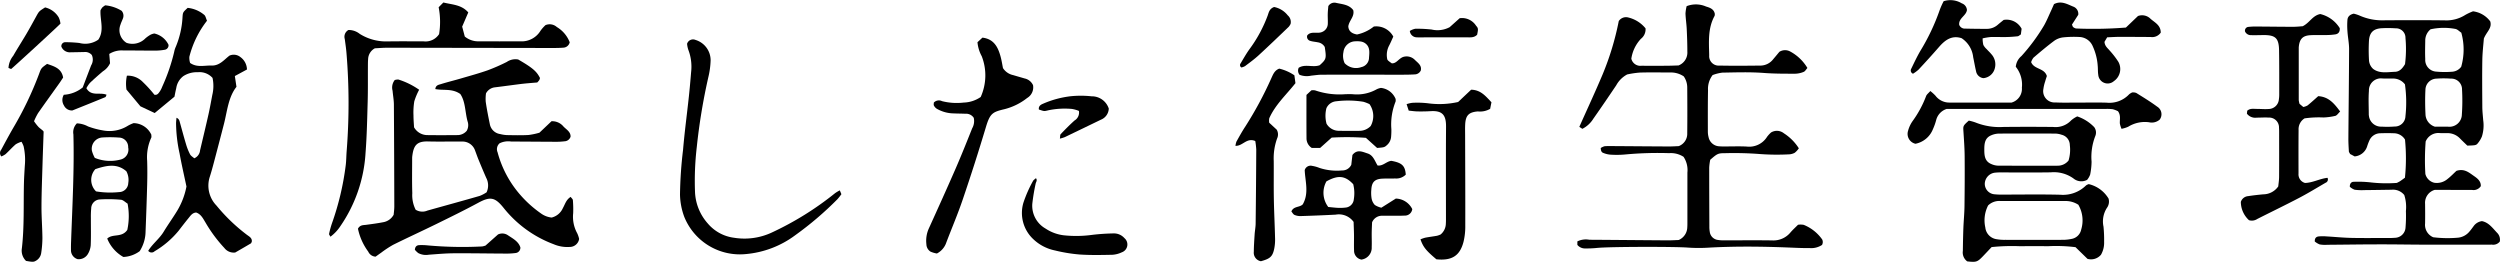
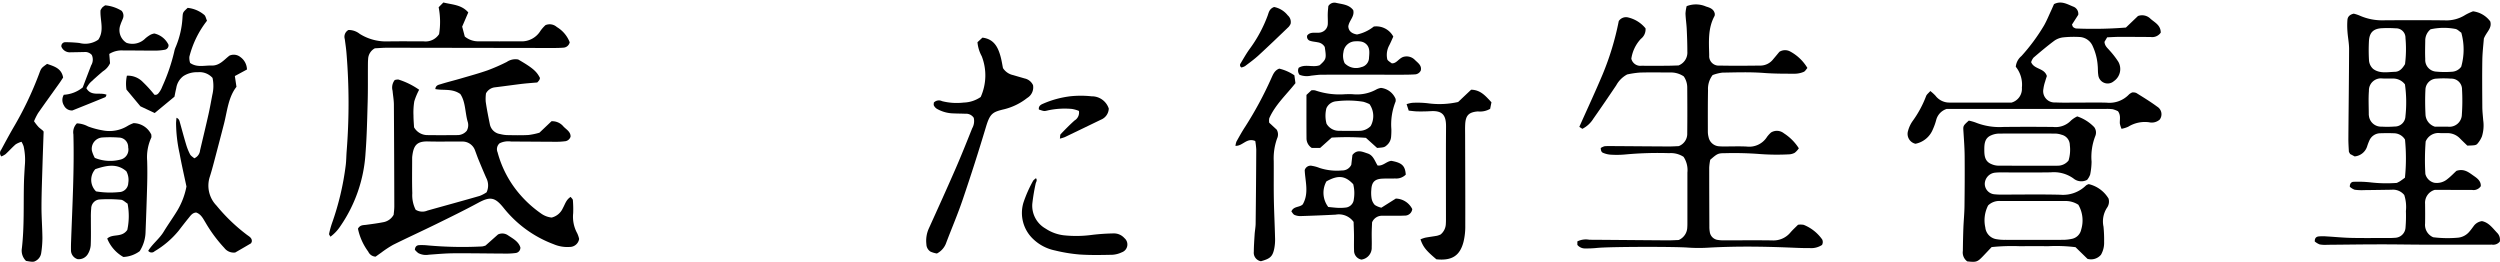
<svg xmlns="http://www.w3.org/2000/svg" id="グループ_682" data-name="グループ 682" width="352.078" height="36.868" viewBox="0 0 352.078 36.868">
  <path id="パス_4963" data-name="パス 4963" d="M-5330.462,3522.489a2.024,2.024,0,0,0-1.777-.743c-1.279.018-2.559.042-3.838.052a7.221,7.221,0,0,1-1.375-.054,2.122,2.122,0,0,1-.678-.417c-.006-.489.239-.7.563-.7a15.986,15.986,0,0,1,2.292.076,19.574,19.574,0,0,0,3.775.081c.186-.1.328-.161.454-.246.255-.172.5-.357.68-.485a26.842,26.842,0,0,0,.008-5.371,1.838,1.838,0,0,0-1.543-.889c-.664-.028-1.331-.021-2,0a1.69,1.69,0,0,0-1.457.981,7.248,7.248,0,0,0-.329.858,2.032,2.032,0,0,1-1.761,1.42l-.643-.34c-.088-.18-.167-.27-.172-.363-.033-.611-.074-1.222-.069-1.833.03-4.2.086-8.393.1-12.589,0-.811-.171-1.622-.227-2.435a10.64,10.64,0,0,1-.005-1.678c.039-.436.326-.737.884-.865a5.392,5.392,0,0,1,.774.245,7.8,7.8,0,0,0,3.429.691c2.866-.022,5.733-.027,8.6.006a4.961,4.961,0,0,0,2.914-.766,7.636,7.636,0,0,1,1.087-.506,3.573,3.573,0,0,1,2.424,1.419c.28.962-.516,1.445-.9,2.421-.062.822-.2,1.939-.217,3.059-.036,2.2-.014,4.4,0,6.6.005.612.08,1.223.125,1.835a5.241,5.241,0,0,1-.177,2.277,3.653,3.653,0,0,1-.628,1.024c-.207.246-.443.25-1.432.278-.292-.284-.662-.629-1.016-.99a2.433,2.433,0,0,0-1.781-.769c-.358,0-.717.01-1.075-.006a1.936,1.936,0,0,0-1.995,1.185,33.51,33.51,0,0,0-.042,4.573,1.7,1.7,0,0,0,1.243,1.236,2.317,2.317,0,0,0,1.868-.521c.481-.371.9-.819,1.265-1.152,1.111-.371,1.778.249,2.49.739.516.355.974.744.941,1.413a1.22,1.22,0,0,1-1.242.533c-1.177.01-2.354,0-3.531-.007-.613,0-1.225,0-1.714,0a1.887,1.887,0,0,0-1.359,1.964c.011.921.017,1.843,0,2.764a1.9,1.9,0,0,0,1.142,1.943,16.569,16.569,0,0,0,3.407.068,2.392,2.392,0,0,0,1.722-.9c.2-.228.378-.482.562-.728a1.711,1.711,0,0,1,1.177-.71c.96.194,1.5.981,2.127,1.638a1.363,1.363,0,0,1,.383,1.244,1.18,1.18,0,0,1-1.114.427c-1.023.014-2.047.005-3.071.005-2.2,0-4.4.007-6.6,0-2.047-.007-4.094-.046-6.142-.042-2.456,0-4.913.042-7.37.06a4.371,4.371,0,0,1-1.067-.051,2.541,2.541,0,0,1-.69-.412c-.024-.489.216-.675.544-.714a6.167,6.167,0,0,1,1.07-.007c1.172.067,2.343.187,3.516.213,1.689.038,3.378.013,5.068.012a9.411,9.411,0,0,0,1.073-.026,1.527,1.527,0,0,0,1.51-1.466,19.313,19.313,0,0,0,.052-2.3A5.458,5.458,0,0,0-5330.462,3522.489Zm.1-15.576a2.078,2.078,0,0,0-1.65-.827c-.508-.01-1.019.018-1.527-.011a1.691,1.691,0,0,0-1.9,1.743c-.087,1.112-.02,2.237-.02,3.355a.756.756,0,0,0,.02.151,1.717,1.717,0,0,0,1.792,1.536,13.437,13.437,0,0,0,1.831-.017,1.487,1.487,0,0,0,1.519-1.436A18.023,18.023,0,0,0-5330.364,3506.912Zm4.224,5.956c.531,0,1.192-.019,1.852,0a1.751,1.751,0,0,0,1.936-1.731,27.97,27.97,0,0,0,.024-3.51,1.507,1.507,0,0,0-1.59-1.529,12.82,12.82,0,0,0-1.984,0,1.6,1.6,0,0,0-1.581,1.566c-.06,1.168-.046,2.343.011,3.511A1.889,1.889,0,0,0-5326.141,3512.868Zm3.712-13.238c-.273-.178-.546-.49-.857-.535a8.73,8.73,0,0,0-3.472.054,2.03,2.03,0,0,0-.751,1.612c-.015.864-.04,1.73,0,2.592a1.644,1.644,0,0,0,1.554,1.758,12.888,12.888,0,0,0,2.281.01,1.707,1.707,0,0,0,1.23-.7A8.84,8.84,0,0,0-5322.428,3499.63Zm-7.929,4.429a16.9,16.9,0,0,0,.064-3.682,1.327,1.327,0,0,0-1.377-1.364,16.3,16.3,0,0,0-1.841-.021c-1.23.041-1.823.535-1.921,1.724a23.77,23.77,0,0,0,0,2.76,1.783,1.783,0,0,0,.594,1.26c.926.684,2.028.43,3.085.4C-5331.147,3505.116-5330.737,3504.7-5330.357,3504.059Z" transform="translate(5669.057 -3495.025)" />
  <path id="パス_4964" data-name="パス 4964" d="M-5673.54,3527.058a2.752,2.752,0,0,1-1.724.445c-1.072.011-2.146-.048-3.217-.089-3.632-.14-7.263-.175-10.895.019a22.338,22.338,0,0,1-3.06,0c-1.673-.141-11.147-.141-12.885.057a13.709,13.709,0,0,1-1.533.063,1.378,1.378,0,0,1-1.146-.5v-.49a2.66,2.66,0,0,1,1.688-.233c3.686.022,7.372.06,11.059.085.559,0,1.118-.035,1.522-.049a2,2,0,0,0,1.212-1.82c.021-.255.016-.512.016-.768q0-3.455,0-6.911a3.36,3.36,0,0,0-.544-2.218,3.283,3.283,0,0,0-2.019-.515,50.062,50.062,0,0,0-5.98.166,13.4,13.4,0,0,1-2.3.045,3.282,3.282,0,0,1-1.023-.251c-.265-.1-.319-.359-.34-.681a1.838,1.838,0,0,1,.549-.255c.458-.037.919-.022,1.38-.018,2.561.017,5.12.041,7.68.053.508,0,1.016-.036,1.374-.049a1.849,1.849,0,0,0,1.2-1.8c.023-2.15.016-4.3,0-6.45a2.739,2.739,0,0,0-.491-1.572,3.234,3.234,0,0,0-1.909-.55c-1.433,0-2.868-.031-4.3.015a13.133,13.133,0,0,0-1.76.263,3.8,3.8,0,0,0-1.54,1.53c-1.058,1.57-2.121,3.136-3.211,4.683a3.9,3.9,0,0,1-1.56,1.446l-.427-.28c1.109-2.487,2.252-4.939,3.3-7.432a39.356,39.356,0,0,0,2.254-7.464,1.222,1.222,0,0,1,1.362-.5,4.469,4.469,0,0,1,2.409,1.526,1.684,1.684,0,0,1-.65,1.472,5.188,5.188,0,0,0-1.351,2.8,1.306,1.306,0,0,0,1.435.995c1.126.005,2.253.01,3.379,0,.662,0,1.323-.031,1.832-.044a1.937,1.937,0,0,0,1.243-1.943c0-1.074-.037-2.147-.089-3.22-.035-.715-.148-1.426-.173-2.141a5.5,5.5,0,0,1,.164-1.045,3.575,3.575,0,0,1,2.732.052c.545.163,1.086.35,1.228,1a.833.833,0,0,1-.024.315c-.966,1.755-.8,3.671-.759,5.557a1.333,1.333,0,0,0,1.46,1.443c1.944.041,3.891.022,5.835,0a2.287,2.287,0,0,0,1.72-.9c.331-.384.651-.777.869-1.038a1.505,1.505,0,0,1,1.5-.056,6.3,6.3,0,0,1,2.446,2.332c-.189.208-.319.469-.521.548a3.291,3.291,0,0,1-1.182.26c-1.481,0-2.96.005-4.446-.108-1.935-.146-3.888-.078-5.832-.044a5.743,5.743,0,0,0-1.37.345,3.2,3.2,0,0,0-.646,2.137c-.037,1.945-.026,3.891-.024,5.836a3.05,3.05,0,0,0,.1.758,1.608,1.608,0,0,0,1.513,1.3,7.571,7.571,0,0,0,.767.021c1.024,0,2.05-.039,3.072.011a2.958,2.958,0,0,0,2.888-1.372,4.133,4.133,0,0,1,.559-.607,1.579,1.579,0,0,1,1.814.118,6.882,6.882,0,0,1,2.1,2.11,2.789,2.789,0,0,1-.577.629,1.865,1.865,0,0,1-.879.225,32.766,32.766,0,0,1-3.989-.043,47.673,47.673,0,0,0-5.061-.12c-.889-.005-1.029.107-1.972.924a7.75,7.75,0,0,0-.144,1.106c0,2.765.01,5.529.022,8.294a4.2,4.2,0,0,0,.059.764,1.309,1.309,0,0,0,1.11,1.122,4.929,4.929,0,0,0,.917.061c2.253,0,4.506-.024,6.758.009a3.11,3.11,0,0,0,2.574-1.117c.329-.384.709-.724,1.066-1.085a2.324,2.324,0,0,1,.808.013,5.844,5.844,0,0,1,2.6,2.061.857.857,0,0,1,.077.442A1.175,1.175,0,0,1-5673.54,3527.058Z" transform="translate(5930.142 -3492.565)" />
  <path id="パス_4965" data-name="パス 4965" d="M-6306.288,3523.2a1.511,1.511,0,0,1,.522-.069,10.626,10.626,0,0,1,2.914,1.438,9.01,9.01,0,0,0-.683,1.629,9.661,9.661,0,0,0-.115,1.986c0,.607.056,1.214.08,1.671a2.16,2.16,0,0,0,1.922,1.1c1.382.019,2.764.013,4.146,0a1.711,1.711,0,0,0,1.349-.6,1.618,1.618,0,0,0,.117-1.348c-.36-1.314-.284-2.756-1.019-3.839-1.147-.814-2.394-.466-3.521-.695.059-.563.479-.6.79-.7.927-.29,1.873-.519,2.805-.792,1.276-.374,2.562-.724,3.815-1.164a26.7,26.7,0,0,0,2.663-1.169,2.149,2.149,0,0,1,1.6-.341c2,1.156,2.6,1.664,3.069,2.608a1.42,1.42,0,0,1-.092.287,2.848,2.848,0,0,1-.292.342c-.548.047-1.2.094-1.855.162-.61.064-1.218.15-1.826.228-.76.1-1.521.2-2.281.294a1.619,1.619,0,0,0-1.258.852,5.671,5.671,0,0,0-.038,1.175c.153,1.06.364,2.113.58,3.163a1.727,1.727,0,0,0,1.463,1.392,4.728,4.728,0,0,0,.905.143c1.023.017,2.049.045,3.07-.012a9.511,9.511,0,0,0,1.546-.324l1.7-1.614a2.057,2.057,0,0,1,1.7.761c.415.419,1.01.74.986,1.411a.923.923,0,0,1-.843.653,9.918,9.918,0,0,1-1.376.068c-2.047-.007-4.095-.031-6.142-.034a2.773,2.773,0,0,0-1.633.245,1.105,1.105,0,0,0-.286,1.27,14.934,14.934,0,0,0,3.232,6.035,15.947,15.947,0,0,0,2.852,2.556,3.133,3.133,0,0,0,1.529.6,2.334,2.334,0,0,0,1.591-1.35c.3-.517.438-1.154,1.087-1.561.12.17.3.31.313.461a15.3,15.3,0,0,1,.042,1.838,4.811,4.811,0,0,0,.563,2.813,3.731,3.731,0,0,1,.276.811,1.338,1.338,0,0,1-1.337,1.127,4.9,4.9,0,0,1-2.25-.384,16.3,16.3,0,0,1-7.006-5.064c-1.261-1.586-1.917-1.686-3.639-.757-1.935,1.045-3.913,2.012-5.888,2.981-2.021.992-4.07,1.927-6.085,2.928a14.564,14.564,0,0,0-1.66,1.095c-.29.2-.571.407-.8.568a1.2,1.2,0,0,1-1.036-.711,8.246,8.246,0,0,1-1.448-3.227c.3-.542.734-.49,1.136-.543.809-.106,1.619-.214,2.42-.369a2.07,2.07,0,0,0,1.473-1.053c.024-.289.092-.742.091-1.2q-.015-7.139-.059-14.278c0-.661-.128-1.321-.184-1.982A1.7,1.7,0,0,1-6306.288,3523.2Zm12.932,15.815a2.283,2.283,0,0,0-.052-2.044c-.37-.84-.724-1.687-1.074-2.535-.175-.424-.323-.859-.486-1.287a1.867,1.867,0,0,0-1.886-1.283c-.153,0-.307-.008-.459-.008-1.428,0-2.857.029-4.285-.008-1.628-.043-2.042.606-2.223,2.085a2.553,2.553,0,0,0-.016.305c0,1.632-.033,3.266.02,4.9a4.556,4.556,0,0,0,.472,2.325,1.8,1.8,0,0,0,1.661.119c2.454-.687,4.912-1.359,7.361-2.065A4.956,4.956,0,0,0-6293.356,3539.013Z" transform="translate(6361.881 -3511.929)" />
  <path id="パス_4966" data-name="パス 4966" d="M-5516.4,3549.215a6.992,6.992,0,0,1,.942.265,9.072,9.072,0,0,0,3.9.631q3.532-.041,7.063,0a2.984,2.984,0,0,0,2.494-.917,3.832,3.832,0,0,1,.87-.571,5.941,5.941,0,0,1,2.384,1.505,1.277,1.277,0,0,1,.157,1.266,8.122,8.122,0,0,0-.522,3.61,9.687,9.687,0,0,1-.2,1.814,2.576,2.576,0,0,1-.428.743,1.743,1.743,0,0,1-1.937-.208,4.719,4.719,0,0,0-3.179-.852c-2.251.038-4.5.011-6.755.013a8.366,8.366,0,0,0-1.074.031,1.618,1.618,0,0,0-1.465,1.518,1.484,1.484,0,0,0,1.414,1.532,9.279,9.279,0,0,0,1.226.039c2.661,0,5.324-.047,7.983.021a4.611,4.611,0,0,0,3.629-1.306,1.277,1.277,0,0,1,.389-.189,4.437,4.437,0,0,1,2.786,2.031,1.5,1.5,0,0,1-.227,1.313,3.519,3.519,0,0,0-.483,2.642,18.31,18.31,0,0,1,.087,2.145,3.372,3.372,0,0,1-.44,1.812,1.832,1.832,0,0,1-1.9.583l-1.687-1.646a22.2,22.2,0,0,0-3.939-.133c-1.279-.025-2.559-.02-3.838,0a27.816,27.816,0,0,0-4.039.12c-.413.436-.828.881-1.25,1.319-.757.785-.919.835-2.183.695a1.548,1.548,0,0,1-.619-1.476c.016-1.074.034-2.149.075-3.222.039-1.021.143-2.041.156-3.061.03-2.354.043-4.708.023-7.062-.011-1.174-.1-2.347-.174-3.52C-5517.21,3549.962-5517.209,3549.934-5516.4,3549.215Zm2.708,11.967a4.594,4.594,0,0,0-.384,3.085,1.856,1.856,0,0,0,1.589,1.65,6.113,6.113,0,0,0,1.219.089q3.987.011,7.975,0a6.073,6.073,0,0,0,1.365-.13,1.669,1.669,0,0,0,1.354-1.319,4.4,4.4,0,0,0-.4-3.49,3.29,3.29,0,0,0-1.8-.53q-4.6-.005-9.2,0A2.229,2.229,0,0,0-5513.7,3561.182Zm11.333-6.337a5.209,5.209,0,0,0,.184-2.182,1.506,1.506,0,0,0-1.15-1.454,2.956,2.956,0,0,0-.9-.166q-3.98-.019-7.96,0a2.926,2.926,0,0,0-1.034.23c-.93.371-1,1.176-1,2.034s.073,1.657,1,2.032a2.488,2.488,0,0,0,.882.218q4.209.025,8.419.009A1.94,1.94,0,0,0-5502.364,3554.845Z" transform="translate(5793.671 -3532.23)" />
  <path id="パス_4967" data-name="パス 4967" d="M-6414.075,3504.788a2.446,2.446,0,0,0-2.078-.8,3.453,3.453,0,0,0-2.04.551,2.6,2.6,0,0,0-.99,1.676c-.118.49-.207.987-.255,1.218l-2.782,2.3-2.013-.947-1.962-2.355a5.358,5.358,0,0,1,.061-1.957,2.925,2.925,0,0,1,2.25.9,17.465,17.465,0,0,1,1.62,1.781c.407.088.577-.2.748-.441a3.1,3.1,0,0,0,.351-.679,26.442,26.442,0,0,0,1.69-4.919,3.1,3.1,0,0,1,.232-.728,12.434,12.434,0,0,0,.941-4.165c.049-.685.061-.684.724-1.3a4.317,4.317,0,0,1,2.323.978c.206.16.257.518.4.834a13.606,13.606,0,0,0-2.483,5.071,2.336,2.336,0,0,0,.106.873c.976.682,2.021.332,3.015.367,1.147.041,1.8-.855,2.531-1.4a1.49,1.49,0,0,1,1.538.208,2.21,2.21,0,0,1,.921,1.748l-1.705.922c.074.493.14.939.226,1.518-1.154,1.472-1.293,3.4-1.76,5.221s-.95,3.66-1.434,5.487c-.17.643-.345,1.284-.547,1.917a4.031,4.031,0,0,0,.929,4.1,25.01,25.01,0,0,0,4.3,4.129c.324.238.716.431.677.929-.047.1-.068.227-.141.27-.786.468-1.579.923-2.2,1.281a1.654,1.654,0,0,1-1.529-.64,19.947,19.947,0,0,1-2.645-3.563c-.347-.562-.625-1.183-1.318-1.427-.533.026-.792.432-1.078.782-.485.593-.953,1.2-1.42,1.808a12.756,12.756,0,0,1-3.367,2.868.6.6,0,0,1-.895-.063c.592-.981,1.569-1.687,2.172-2.683s1.3-1.957,1.909-2.962a10.338,10.338,0,0,0,1.305-3.416c-.309-1.469-.679-3.06-.971-4.666a20.52,20.52,0,0,1-.493-4.253c.007-.246.038-.492.06-.761.4.163.43.483.511.771.276.983.536,1.972.833,2.949a7.909,7.909,0,0,0,.562,1.421c.128.24.414.4.6.567a1.347,1.347,0,0,0,.816-1.129c.4-1.692.807-3.38,1.188-5.075.2-.9.358-1.8.532-2.708A5.374,5.374,0,0,0-6414.075,3504.788Z" transform="translate(6444.007 -3493.815)" />
  <path id="パス_4968" data-name="パス 4968" d="M-5543.443,3512.174a1.425,1.425,0,0,1-1.041-1.827,4.33,4.33,0,0,1,.641-1.373,14.962,14.962,0,0,0,1.893-3.5c.085-.252.356-.441.6-.727a6.631,6.631,0,0,1,.722.655,2.436,2.436,0,0,0,1.993.97h8.726a2.008,2.008,0,0,0,1.454-2.1,4.015,4.015,0,0,0-.86-2.944,2.235,2.235,0,0,1,.8-1.51,26.578,26.578,0,0,0,3.182-4.309c.376-.662.662-1.375.985-2.067.148-.32.286-.644.415-.935,1.021-.518,1.843,0,2.679.34a1.079,1.079,0,0,1,.737,1.164c-.269.42-.591.921-.886,1.382.079.172.1.291.167.345a.973.973,0,0,0,.4.2,58.358,58.358,0,0,0,7.03-.13l1.7-1.626a1.681,1.681,0,0,1,1.794.417c.608.517,1.408.889,1.414,1.92a1.456,1.456,0,0,1-1.436.616c-1.432,0-2.864-.022-4.3-.018-.606,0-1.212.043-1.812.066l-.377.638c.047.611.449.883.738,1.234a11.72,11.72,0,0,1,1.212,1.573,2.066,2.066,0,0,1-.626,2.725,1.326,1.326,0,0,1-2.2-.894c-.066-.4-.039-.817-.075-1.224a7.891,7.891,0,0,0-.708-2.808,2.121,2.121,0,0,0-1.931-1.293,14.451,14.451,0,0,0-2.145.049,2.746,2.746,0,0,0-1.282.446c-1.025.757-2,1.583-2.972,2.411a1.982,1.982,0,0,0-.34.637c.419,1.047,1.855.8,2.213,1.959-.064.2-.164.487-.242.775a5.376,5.376,0,0,0-.244,1.036,1.591,1.591,0,0,0,1.68,1.907c1.021.052,2.046.021,3.069.023,1.381,0,2.763-.03,4.143.008a3.811,3.811,0,0,0,3.188-1.183,1.9,1.9,0,0,1,.434-.262,1.363,1.363,0,0,1,.557.073c.995.621,2,1.229,2.941,1.927a1.252,1.252,0,0,1,.364,1.833,1.7,1.7,0,0,1-1.5.372,4.455,4.455,0,0,0-2.937.633,4.313,4.313,0,0,1-.935.291,3.535,3.535,0,0,1-.237-.747c-.039-.55.17-1.126-.262-1.729a3.619,3.619,0,0,0-.744-.284,6.333,6.333,0,0,0-1.071-.038q-10.588,0-21.176,0h-1.147a2.224,2.224,0,0,0-1.466,1.556,7.979,7.979,0,0,1-.463,1.3A3.34,3.34,0,0,1-5543.443,3512.174Z" transform="translate(5813.2 -3491.927)" />
-   <path id="パス_4969" data-name="パス 4969" d="M-5370.615,3521.755c1.071-.022,2.082-.609,3.169-.723a.5.5,0,0,1-.279.7c-1.237.72-2.459,1.468-3.727,2.131-1.948,1.02-3.929,1.973-5.891,2.968a1.378,1.378,0,0,1-1.164.168,3.523,3.523,0,0,1-1.146-2.576,1.175,1.175,0,0,1,1.019-.811c.706-.112,1.417-.187,2.129-.255a2.592,2.592,0,0,0,2.12-1.114c.031-.333.116-.834.12-1.336.015-2.1.006-4.2.005-6.295,0-.2,0-.411-.018-.614a1.388,1.388,0,0,0-1.462-1.45c-.561-.035-1.125.008-1.688.01a1.473,1.473,0,0,1-1.37-.561c.016-.139.03-.285.044-.412.413-.367.889-.256,1.34-.259.563,0,1.128.059,1.687.013a1.465,1.465,0,0,0,1.43-1.355,4.485,4.485,0,0,0,.051-.764c0-2.047.01-4.094-.023-6.141-.029-1.729-.508-2.166-2.228-2.15-.563.005-1.126.027-1.688.011a.9.9,0,0,1-.875-.512.528.528,0,0,1,.487-.652,9.931,9.931,0,0,1,1.375-.049c1.638.009,3.276.036,4.914.036.506,0,1.012-.059,1.346-.081.99-.5,1.383-1.505,2.47-1.716a4.455,4.455,0,0,1,2.745,1.986c.041.544-.212.8-.588.873a8.632,8.632,0,0,1-1.374.1c-.716.016-1.434-.019-2.149.019-1.093.058-1.541.518-1.655,1.62a1.463,1.463,0,0,0-.009.153q0,3.684,0,7.369a3.022,3.022,0,0,0,.112.53l.53.442a2.1,2.1,0,0,0,.6-.219c.511-.414,1-.862,1.5-1.309,1.491.09,2.271,1.057,3.089,2.163-.263.247-.443.552-.687.616a8.8,8.8,0,0,1-1.656.224,14.276,14.276,0,0,0-2.669.127,1.793,1.793,0,0,0-.842,1.632c-.019,2.047-.013,4.094-.008,6.141A1.251,1.251,0,0,0-5370.615,3521.755Z" transform="translate(5695.233 -3495.989)" />
  <path id="パス_4970" data-name="パス 4970" d="M-6323.058,3496.12a2.5,2.5,0,0,1,1.592.552,6.976,6.976,0,0,0,3.943,1.057c1.689-.026,3.379-.011,5.068-.006a2.273,2.273,0,0,0,2.162-1.019,10.757,10.757,0,0,0-.062-3.786l.667-.67c1.229.315,2.548.293,3.506,1.4l-.861,2,.367,1.393a2.963,2.963,0,0,0,1.983.677c1.946.011,3.891.006,5.836,0a3.1,3.1,0,0,0,2.848-1.491,5.218,5.218,0,0,1,.7-.789,1.509,1.509,0,0,1,1.6.269,4.3,4.3,0,0,1,1.811,2.146.962.962,0,0,1-.918.76c-.56.044-1.125.045-1.687.044q-11.52-.018-23.038-.037c-.658,0-1.316.059-1.8.082a1.792,1.792,0,0,0-.947,1.523c-.031.356-.027.716-.03,1.074-.01,1.638.014,3.277-.032,4.914-.069,2.4-.115,4.81-.3,7.205a20.263,20.263,0,0,1-3.544,10.326,5.77,5.77,0,0,1-1.4,1.489c-.086-.168-.214-.3-.192-.394a12.224,12.224,0,0,1,.4-1.475,38.689,38.689,0,0,0,1.945-8.2c.082-.659.077-1.328.131-1.991a85.572,85.572,0,0,0-.026-13.8c-.053-.661-.153-1.319-.241-1.978A1.093,1.093,0,0,1-6323.058,3496.12Z" transform="translate(6372.131 -3491.898)" />
  <path id="パス_4971" data-name="パス 4971" d="M-6452.561,3571.115a1.313,1.313,0,0,1-.942-1.334c-.007-.408,0-.817.017-1.226.175-5,.458-10,.323-15.014a1.752,1.752,0,0,1,.494-1.553,3.606,3.606,0,0,1,1.57.434,11.312,11.312,0,0,0,2.061.553,4.878,4.878,0,0,0,3.538-.644,5.048,5.048,0,0,1,.814-.375,2.809,2.809,0,0,1,2.5,1.63c0,.2.035.324-.006.405a6.592,6.592,0,0,0-.583,3.275c.036,1.123.03,2.249,0,3.373-.058,2.2-.138,4.39-.224,6.584a5.249,5.249,0,0,1-.83,2.766,4.183,4.183,0,0,1-2.3.815,5.224,5.224,0,0,1-2.27-2.591c.788-.733,2.035-.08,2.827-1.219a9.28,9.28,0,0,0,.04-3.7c-.338-.208-.626-.523-.937-.548a19.645,19.645,0,0,0-3.043-.039,1.283,1.283,0,0,0-1.144,1.262,12.683,12.683,0,0,0-.045,1.377c-.006,1.278.033,2.557-.025,3.832a2.818,2.818,0,0,1-.44,1.276A1.5,1.5,0,0,1-6452.561,3571.115Zm2.587-9.547a12.136,12.136,0,0,0,3.245.1,1.311,1.311,0,0,0,1.292-1.27,2.555,2.555,0,0,0-.265-1.658c-1.317-1.169-2.856-.814-4.371-.305A2.267,2.267,0,0,0-6449.974,3561.568Zm-.174-4.717a5.706,5.706,0,0,0,3.582.245,1.437,1.437,0,0,0,1.117-1.726,1.327,1.327,0,0,0-1.326-1.383,16.456,16.456,0,0,0-2.278-.013,1.594,1.594,0,0,0-1.5,1.885A4.555,4.555,0,0,0-6450.148,3556.851Z" transform="translate(6463.5 -3534.615)" />
  <path id="パス_4972" data-name="パス 4972" d="M-6028.74,3540.049a3.742,3.742,0,0,1-.9-.265,1.268,1.268,0,0,1-.579-1.034,4.2,4.2,0,0,1,.349-2.243c1.269-2.8,2.536-5.592,3.762-8.406.817-1.875,1.575-3.776,2.333-5.676a2.057,2.057,0,0,0,.225-1.484,1.293,1.293,0,0,0-1.184-.575c-.562-.025-1.126-.022-1.688-.05a4.871,4.871,0,0,1-2.339-.657,1.162,1.162,0,0,1-.4-.449c-.06-.116-.011-.289-.011-.418a.989.989,0,0,1,1.154-.2,8.418,8.418,0,0,0,3.046.2,4.443,4.443,0,0,0,2.4-.784,7.425,7.425,0,0,0,.145-5.747,5.054,5.054,0,0,1-.6-1.969l.7-.645c1.6.193,2.171,1.307,2.534,2.588.179.633.273,1.291.358,1.7a2.248,2.248,0,0,0,1.427.988c.539.161,1.081.314,1.62.472a1.686,1.686,0,0,1,1.185.941,1.736,1.736,0,0,1-.826,1.811,8.52,8.52,0,0,1-3.141,1.561c-1.7.407-2.075.557-2.661,2.511q-1.542,5.146-3.274,10.234c-.688,2.033-1.536,4.011-2.3,6.018A2.719,2.719,0,0,1-6028.74,3540.049Z" transform="translate(6160.685 -3504.347)" />
-   <path id="パス_4973" data-name="パス 4973" d="M-6151.108,3511.169a.878.878,0,0,1,1.19-.543,2.993,2.993,0,0,1,2.126,2.874,11.7,11.7,0,0,1-.334,2.422,84.156,84.156,0,0,0-1.62,9.826,41.028,41.028,0,0,0-.245,6.277,7.1,7.1,0,0,0,1.81,4.462,5.8,5.8,0,0,0,3.7,2,9.114,9.114,0,0,0,5.251-.713,43.211,43.211,0,0,0,8.971-5.572,5.118,5.118,0,0,1,.661-.389l.223.536a7.888,7.888,0,0,1-.556.706,46.244,46.244,0,0,1-5.943,5.072,13.63,13.63,0,0,1-6.937,2.655,8.443,8.443,0,0,1-8.693-5.243,9.468,9.468,0,0,1-.6-3.148,58.079,58.079,0,0,1,.428-6.27c.211-2.494.547-4.977.815-7.466.125-1.168.229-2.34.323-3.511a6.639,6.639,0,0,0-.409-3.165A3.742,3.742,0,0,1-6151.108,3511.169Z" transform="translate(6247.87 -3505.002)" />
  <path id="パス_4974" data-name="パス 4974" d="M-5839.671,3581.152a1.274,1.274,0,0,1-1.034-1.293c-.028-.715,0-1.432-.008-2.148-.009-.659-.038-1.318-.056-1.868a2.556,2.556,0,0,0-2.532-1.021q-2.449.126-4.9.2a2.058,2.058,0,0,1-.892-.162c-.193-.089-.312-.342-.44-.492.328-.77,1.159-.535,1.607-1,.905-1.576.33-3.261.273-4.816a.858.858,0,0,1,1.038-.6,4.759,4.759,0,0,1,1.03.287,7.852,7.852,0,0,0,3.179.358,1.389,1.389,0,0,0,1.311-.8c.047-.411.105-.914.159-1.377.67-.854,1.418-.443,2.13-.219.814.256,1.019,1.077,1.416,1.7.781.09,1.236-.577,1.93-.657,1.5.272,1.947.686,2.037,1.942a1.89,1.89,0,0,1-1.51.54c-.612.032-1.229-.007-1.841.029-1.027.062-1.445.5-1.5,1.552a4.869,4.869,0,0,0,.036,1.223,1.809,1.809,0,0,0,.455.928,2.8,2.8,0,0,0,.923.385l2.038-1.286a2.673,2.673,0,0,1,2.314,1.483,1.036,1.036,0,0,1-1.082.915c-.664.035-1.33.019-1.995.022-.41,0-.819-.006-1.228,0a1.494,1.494,0,0,0-1.354.928c-.014.369-.045.926-.053,1.483-.009.665.029,1.332,0,2A1.674,1.674,0,0,1-5839.671,3581.152Zm-4.667-7.41c.518.049.92.1,1.324.12a6.38,6.38,0,0,0,1.071-.032,1.28,1.28,0,0,0,1.206-1.189,5.173,5.173,0,0,0-.085-2.105c-1.129-1.206-2.119-1.324-3.774-.4A3.3,3.3,0,0,0-5844.337,3573.743Z" transform="translate(6031.399 -3544.593)" />
  <path id="パス_4975" data-name="パス 4975" d="M-5788.314,3559.3c-1.464-1.233-1.865-1.731-2.242-2.81a4.617,4.617,0,0,1,.67-.234c.551-.106,1.11-.17,1.662-.272a2.859,2.859,0,0,0,.509-.184,2.03,2.03,0,0,0,.733-1.535c.013-.2.016-.409.016-.613,0-4.345-.019-8.69.011-13.035.011-1.634-.512-2.277-2.168-2.179-.612.037-1.227.046-1.84.036-.4-.006-.8-.069-1.247-.111l-.3-.911a3.912,3.912,0,0,1,.818-.192,13.091,13.091,0,0,1,2.447.1,11.919,11.919,0,0,0,3.992-.214l1.833-1.731c1.37.029,2.058.929,2.86,1.769-.071.358-.136.685-.183.925a2.828,2.828,0,0,1-1.73.365c-1.274.105-1.719.551-1.785,1.82-.027.51-.011,1.022-.01,1.533.011,4.243.034,8.485.022,12.728a9.194,9.194,0,0,1-.245,2.272C-5785,3558.808-5786.134,3559.52-5788.314,3559.3Z" transform="translate(5990.603 -3522.782)" />
  <path id="パス_4976" data-name="パス 4976" d="M-6484.963,3550.383a2.021,2.021,0,0,1-.584-1.78c.351-3.054.216-6.122.291-9.184.02-.816.075-1.63.124-2.445a8.834,8.834,0,0,0-.172-2.741,4.045,4.045,0,0,0-.294-.625,3.18,3.18,0,0,0-.82.359c-.5.434-.941.936-1.431,1.384a2.637,2.637,0,0,1-.591.319.716.716,0,0,1-.024-.932c.556-1.034,1.113-2.069,1.7-3.086a48.246,48.246,0,0,0,3.634-7.59c.308-.847.324-.842,1.132-1.426.967.344,2.027.6,2.26,1.924-.18.272-.338.529-.513.774-1.006,1.413-2.026,2.817-3.018,4.24a8.717,8.717,0,0,0-.566,1.138,6.619,6.619,0,0,0,.661.841c.3.278.66.49.69.646-.058,1.707-.113,3.13-.155,4.553-.058,1.99-.139,3.979-.146,5.969-.005,1.479.116,2.957.131,4.436a14.578,14.578,0,0,1-.173,2.125,1.483,1.483,0,0,1-.767,1.093C-6483.883,3550.544-6484.056,3550.543-6484.963,3550.383Z" transform="translate(6488.628 -3513.64)" />
  <path id="パス_4977" data-name="パス 4977" d="M-5874.418,3535.182c-1.208-.52-1.755.723-2.789.678a2.507,2.507,0,0,1,.144-.611c.4-.712.793-1.43,1.244-2.11a51.778,51.778,0,0,0,3.634-6.737c.258-.551.449-1.154,1.145-1.416a6.436,6.436,0,0,1,2.131.942c.048.355.1.742.15,1.105-1.308,1.651-2.843,3.041-3.685,4.936a1.777,1.777,0,0,0-.01.635l1.055.976a1.342,1.342,0,0,1,.053,1.25,8.255,8.255,0,0,0-.471,3.161c.015,1.788-.016,3.576.016,5.363.032,1.837.129,3.672.171,5.509a6.479,6.479,0,0,1-.125,1.518c-.236,1.085-.583,1.377-1.868,1.729a1.212,1.212,0,0,1-1-1.33c.007-.816.063-1.631.115-2.446.033-.509.137-1.015.143-1.523q.062-5.21.087-10.42A10.029,10.029,0,0,0-5874.418,3535.182Z" transform="translate(6051.199 -3515.321)" />
  <path id="パス_4978" data-name="パス 4978" d="M-5831.484,3499.993a1.613,1.613,0,0,1,1.716.392c.421.419,1,.772.834,1.492a.966.966,0,0,1-.888.551c-.56.033-1.123.042-1.684.042-3.781,0-7.562-.006-11.342,0-.507,0-1.015.083-1.522.132a2.818,2.818,0,0,1-1.639-.118.935.935,0,0,1-.118-.991c.913-.576,2,0,2.957-.36.934-.85.958-.939.711-2.564a1.337,1.337,0,0,0-.979-.66c-.347-.077-.712-.092-1.049-.2a.6.6,0,0,1-.441-.767c.536-.674,1.423-.187,2.1-.492a1.277,1.277,0,0,0,.8-1.2c.015-.459-.021-.919-.008-1.378.011-.4.06-.8.081-1.064a1,1,0,0,1,1.059-.464c.876.207,1.844.227,2.446,1.031.222.9-.562,1.428-.692,2.276.032.716.546,1.042,1.229,1.154a5.675,5.675,0,0,0,2.363-1.121,2.712,2.712,0,0,1,2.744,1.419c-.2.435-.372.852-.58,1.25a2.832,2.832,0,0,0-.3,1.78c.042.287.064.309.669.737C-5832.374,3500.9-5832.107,3500.275-5831.484,3499.993Zm-8.175.854a2.215,2.215,0,0,0,2.359.55,1.362,1.362,0,0,0,1.075-1.336c.059-.76.172-1.565-.621-2.071a1.483,1.483,0,0,0-.572-.2,3.488,3.488,0,0,0-.764-.023,1.712,1.712,0,0,0-1.647,1.531A2.475,2.475,0,0,0-5839.659,3500.846Z" transform="translate(6029.026 -3491.949)" />
  <path id="パス_4979" data-name="パス 4979" d="M-5833.708,3541.556a36.955,36.955,0,0,0-4.821-.034l-1.624,1.454h-1.181a1.6,1.6,0,0,1-.739-1.379c-.017-2.04-.007-4.082-.007-6.086l.692-.646a1.727,1.727,0,0,1,.526.007,10.521,10.521,0,0,0,4.227.541c.357-.011.717-.019,1.074,0a5.668,5.668,0,0,0,3.395-.708,2.4,2.4,0,0,1,.574-.181,2.522,2.522,0,0,1,2.065,1.547,1.172,1.172,0,0,1,0,.373,8.651,8.651,0,0,0-.595,3.9,10.218,10.218,0,0,1-.037,1.072,1.727,1.727,0,0,1-.62,1.192c-.308.277-.4.3-1.353.37Zm-5.542-1.984a2.007,2.007,0,0,0,1.81.991c.921.021,1.843.01,2.765.007a2.214,2.214,0,0,0,1.639-.676,2.912,2.912,0,0,0-.167-3.086,5.514,5.514,0,0,0-.864-.331,13.493,13.493,0,0,0-3.821-.07,1.662,1.662,0,0,0-1.383.981A4.308,4.308,0,0,0-5839.251,3539.571Z" transform="translate(6026.07 -3522.144)" />
-   <path id="パス_4980" data-name="パス 4980" d="M-5538.407,3491.191a3.081,3.081,0,0,1,2.554.3,1.067,1.067,0,0,1,.726.938c-.1.814-1.194,1.145-1.089,2.09a.843.843,0,0,0,.854.53q1.533.037,3.067.035a2.334,2.334,0,0,0,1.538-.6c.271-.23.549-.452.8-.657a2.382,2.382,0,0,1,2.53,1.245c-.034.257-.072.546-.106.8-.192.114-.316.245-.453.259-.557.056-1.117.1-1.676.106-.715.013-1.433-.027-2.148,0a8.468,8.468,0,0,0-1.106.187,3.845,3.845,0,0,0,.1.924,2.142,2.142,0,0,0,.471.595c.2.229.436.435.627.673a2.119,2.119,0,0,1,.526,1.992,1.831,1.831,0,0,1-1.614,1.418,1.186,1.186,0,0,1-1.041-1c-.153-.646-.261-1.3-.4-1.951a3.668,3.668,0,0,0-1.635-2.678c-1.375-.439-2.32.253-3.176,1.239-.938,1.079-1.9,2.136-2.876,3.182a5,5,0,0,1-.787.583.484.484,0,0,1-.245-.711c.4-.828.793-1.663,1.252-2.459a29.856,29.856,0,0,0,2.756-5.808A10.7,10.7,0,0,1-5538.407,3491.191Z" transform="translate(5812.133 -3491.02)" />
  <path id="パス_4981" data-name="パス 4981" d="M-6454.744,3505.325c.688,1.213,1.913.521,2.844.925-.068.128-.1.307-.195.344-1.559.642-3.125,1.266-4.618,1.866a1.229,1.229,0,0,1-1.188-.7,1.439,1.439,0,0,1-.021-1.51,4.637,4.637,0,0,0,2.664-1.034c.421-1.107.8-2.109,1.185-3.107a1.553,1.553,0,0,0,.089-1.464,1.245,1.245,0,0,0-1.1-.409c-.614.006-1.228.028-1.841.028a1.272,1.272,0,0,1-1.343-.8.551.551,0,0,1,.555-.617,18.663,18.663,0,0,1,1.98.109,3.208,3.208,0,0,0,2.668-.467c.881-1.3.226-2.757.31-4.135a2.535,2.535,0,0,1,.253-.4,2.857,2.857,0,0,1,.409-.3,5.346,5.346,0,0,1,2.312.772,1.058,1.058,0,0,1,.175,1.1c-.108.287-.252.563-.338.855a2.1,2.1,0,0,0,.858,2.558,2.559,2.559,0,0,0,2.663-.644,4.744,4.744,0,0,1,.75-.522,2.353,2.353,0,0,1,.488-.153,2.913,2.913,0,0,1,2.007,1.595.633.633,0,0,1-.547.7,7.776,7.776,0,0,1-1.37.118c-1.483,0-2.967-.025-4.451-.021a3.253,3.253,0,0,0-1.975.491l.107,1.31a2.638,2.638,0,0,1-1,1.13c-.623.53-1.238,1.069-1.829,1.634A4.152,4.152,0,0,0-6454.744,3505.325Z" transform="translate(6466.91 -3492.904)" />
  <path id="パス_4982" data-name="パス 4982" d="M-5980.872,3579.187c.234.322,0,.538-.043.774a26.779,26.779,0,0,0-.474,2.864,3.7,3.7,0,0,0,1.874,3.465,5.859,5.859,0,0,0,2.572.946,16.542,16.542,0,0,0,3.977-.061,29.3,29.3,0,0,1,3.052-.206,1.961,1.961,0,0,1,1.5.662,1.168,1.168,0,0,1-.371,2,3.572,3.572,0,0,1-1.326.346c-1.533.033-3.071.065-4.6-.037a22.183,22.183,0,0,1-3.475-.569,6.225,6.225,0,0,1-3.085-1.615,5.049,5.049,0,0,1-1.377-5.08,17.715,17.715,0,0,1,1.352-3.076C-5981.217,3579.438-5981.022,3579.331-5980.872,3579.187Z" transform="translate(6126.767 -3554.097)" />
  <path id="パス_4983" data-name="パス 4983" d="M-5968.879,3540.523a4.529,4.529,0,0,0-.992-.28,11.226,11.226,0,0,0-3.343.2c-.568.146-.571.131-1.3-.116-.078-.443.229-.668.55-.8a13.65,13.65,0,0,1,3.966-1.075,14.125,14.125,0,0,1,2.9.014,2.509,2.509,0,0,1,2.426,1.727,1.751,1.751,0,0,1-1.1,1.563q-2.543,1.234-5.091,2.458a5.636,5.636,0,0,1-.694.211c.049-.294.017-.531.119-.638.63-.659,1.271-1.309,1.949-1.918A1.288,1.288,0,0,0-5968.879,3540.523Z" transform="translate(6120.822 -3524.903)" />
-   <path id="パス_4984" data-name="パス 4984" d="M-6484.437,3503.217a2.966,2.966,0,0,1,.66-1.7c.608-1.058,1.269-2.085,1.888-3.137.464-.788.9-1.593,1.342-2.395.412-.749.407-.752,1.267-1.293a3.076,3.076,0,0,1,1.9,1.377,2.569,2.569,0,0,1,.26.91c-.6.619-6.569,6.1-6.946,6.389Z" transform="translate(6485.632 -3493.648)" />
  <path id="パス_4985" data-name="パス 4985" d="M-5870.149,3494.485a3.246,3.246,0,0,1,1.92,1.178,1.227,1.227,0,0,1,.4,1.2,1.8,1.8,0,0,1-.275.423c-1.4,1.344-2.8,2.691-4.225,4-.6.551-1.264,1.032-1.915,1.524a1.786,1.786,0,0,1-.511.191.384.384,0,0,1-.108-.582c.391-.658.771-1.327,1.212-1.95a19.06,19.06,0,0,0,2.616-4.838C-5870.892,3495.211-5870.8,3494.725-5870.149,3494.485Z" transform="translate(6049.585 -3493.499)" />
  <path id="パス_4986" data-name="パス 4986" d="M-6271.607,3606.718a1.4,1.4,0,0,1,1.381.1c.71.478,1.51.876,1.772,1.732a.752.752,0,0,1-.678.782,9.787,9.787,0,0,1-1.372.079c-2.449-.01-4.9-.057-7.348-.041-1.169.007-2.339.117-3.507.2a2.3,2.3,0,0,1-1.481-.234,2.979,2.979,0,0,1-.474-.464c.038-.471.285-.638.617-.651a7.94,7.94,0,0,1,1.219.039,54.426,54.426,0,0,0,7.642.146,2.888,2.888,0,0,0,.469-.124Z" transform="translate(6341.741 -3573.698)" />
-   <path id="パス_4987" data-name="パス 4987" d="M-5781.437,3502.243c-.443.466-1.032.365-1.583.368-1.841.011-3.682,0-5.523,0-.459,0-.922.033-1.379,0a.987.987,0,0,1-.994-.9,2.347,2.347,0,0,1,.775-.309,18.638,18.638,0,0,1,2.293.11,3.638,3.638,0,0,0,2.541-.33l1.412-1.263a2.343,2.343,0,0,1,2.309,1.061C-5781.267,3501.331-5781.273,3501.448-5781.437,3502.243Z" transform="translate(5989.464 -3497.354)" />
</svg>